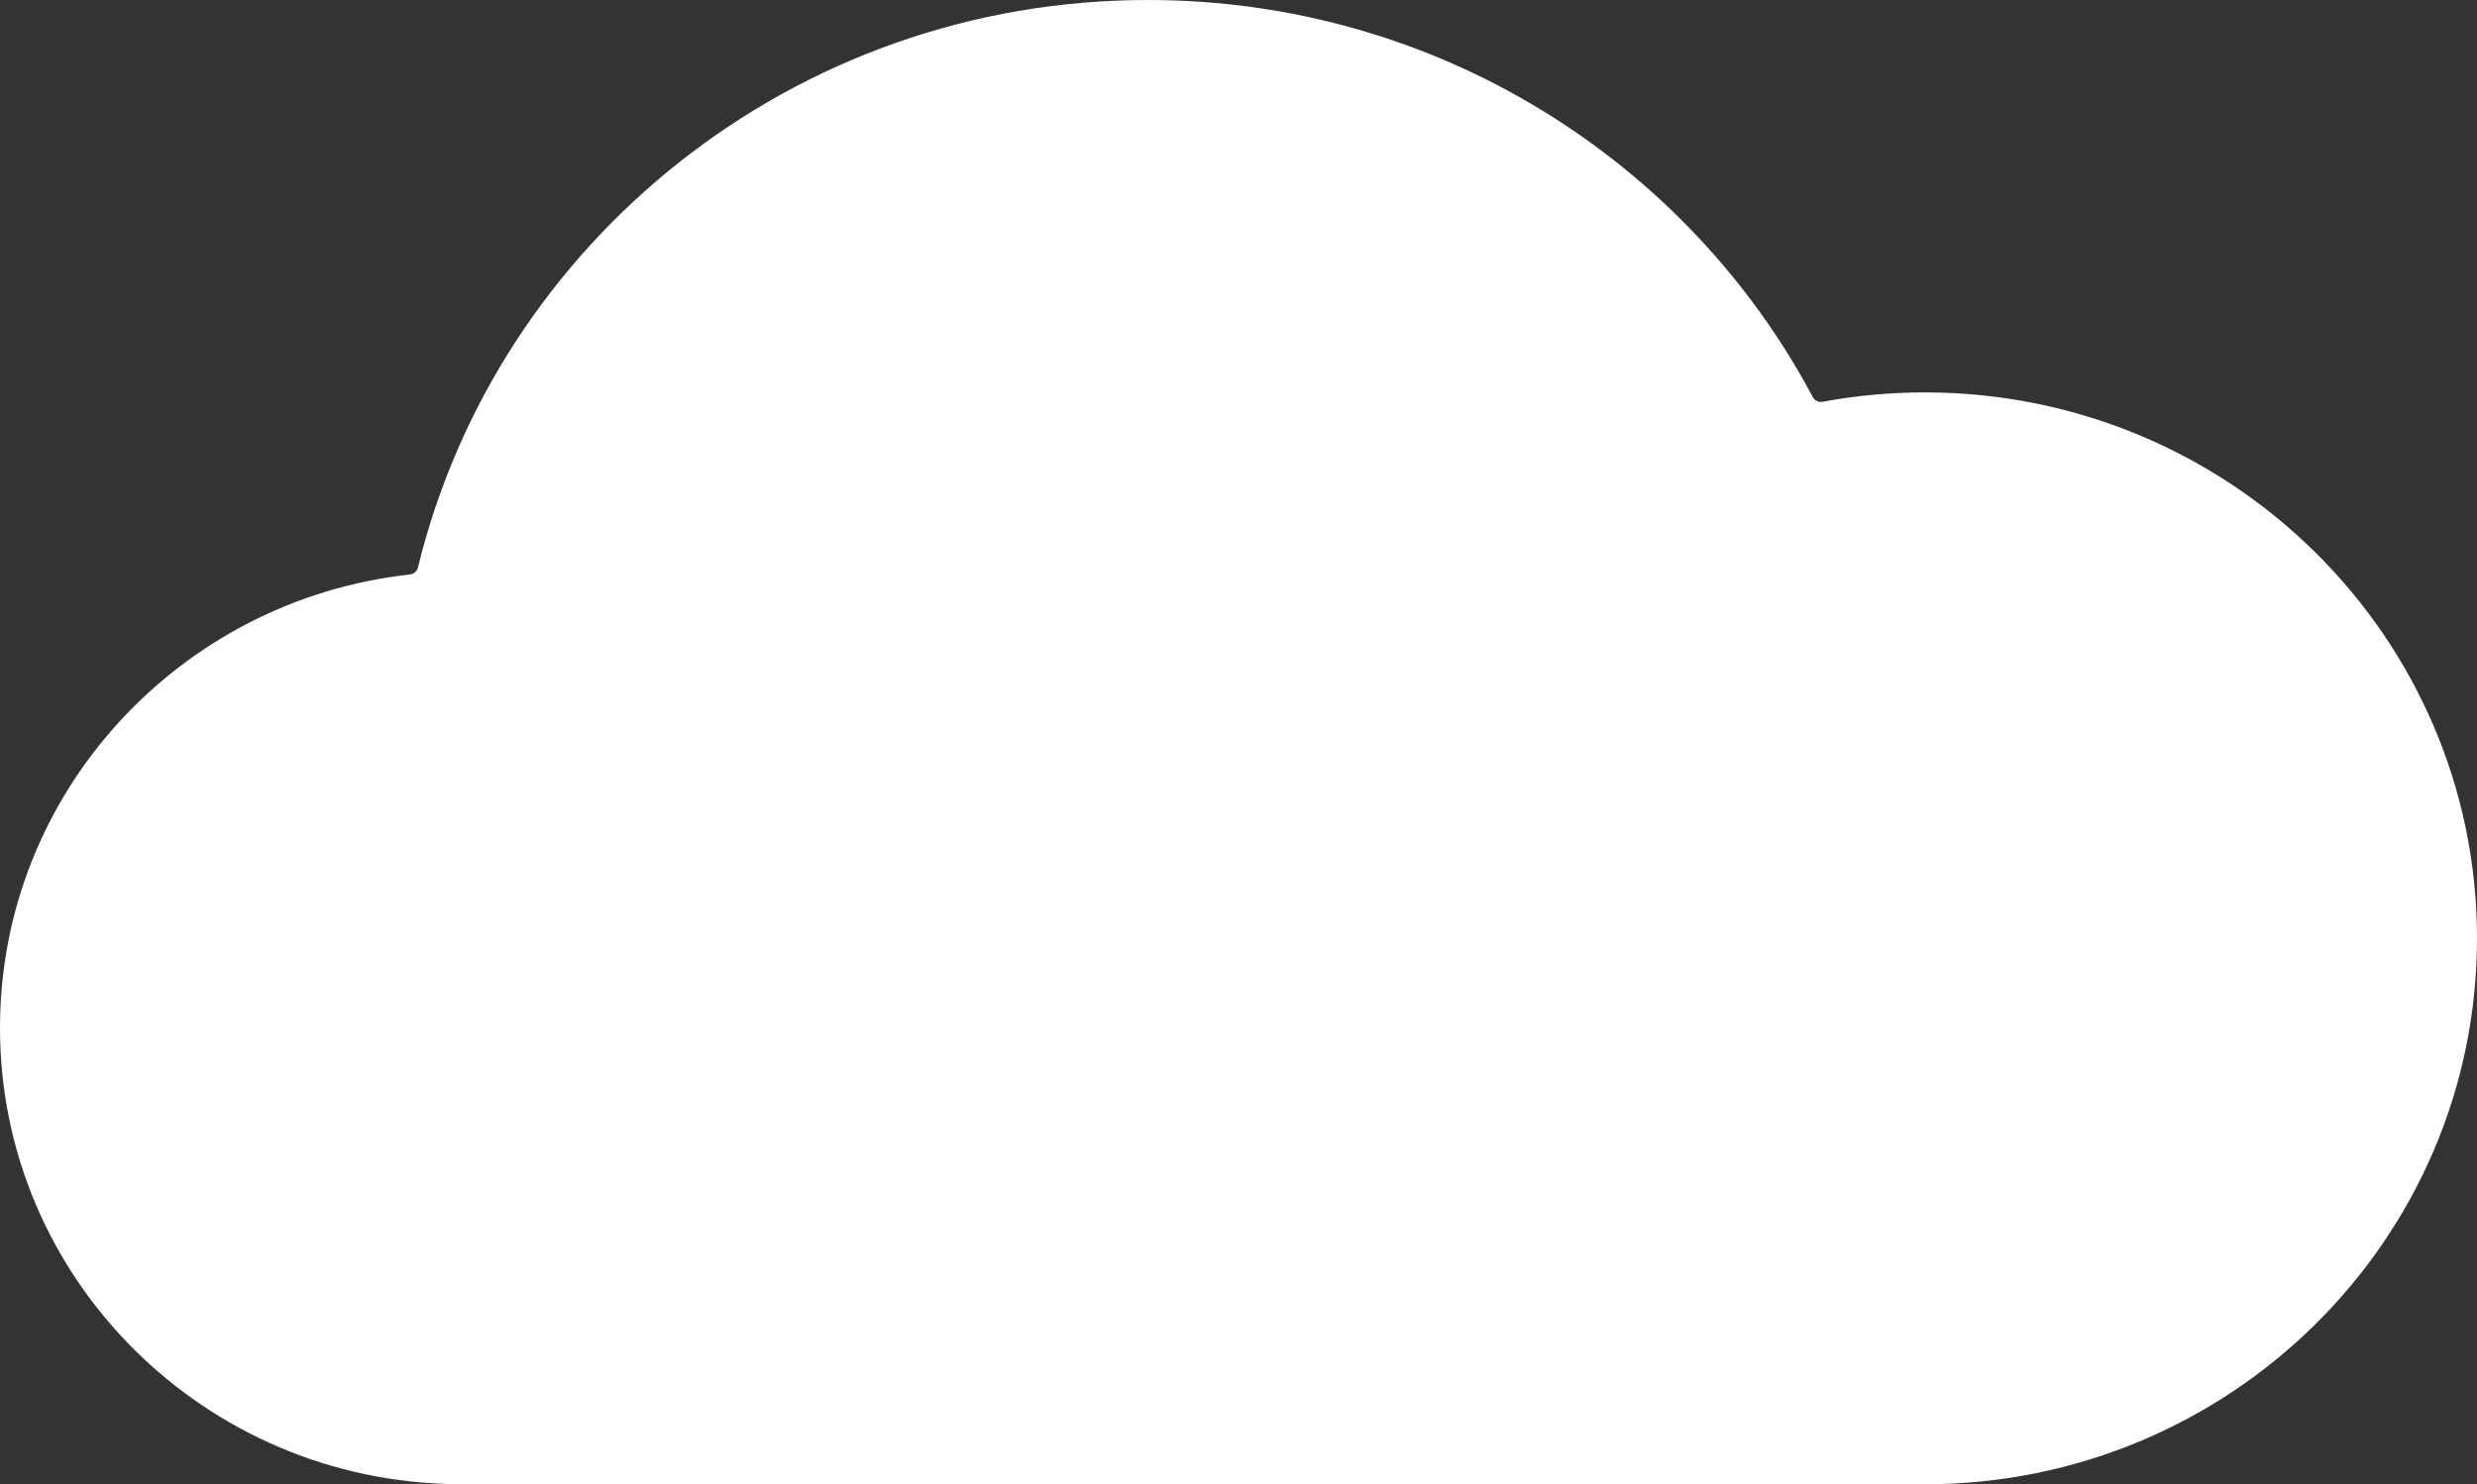
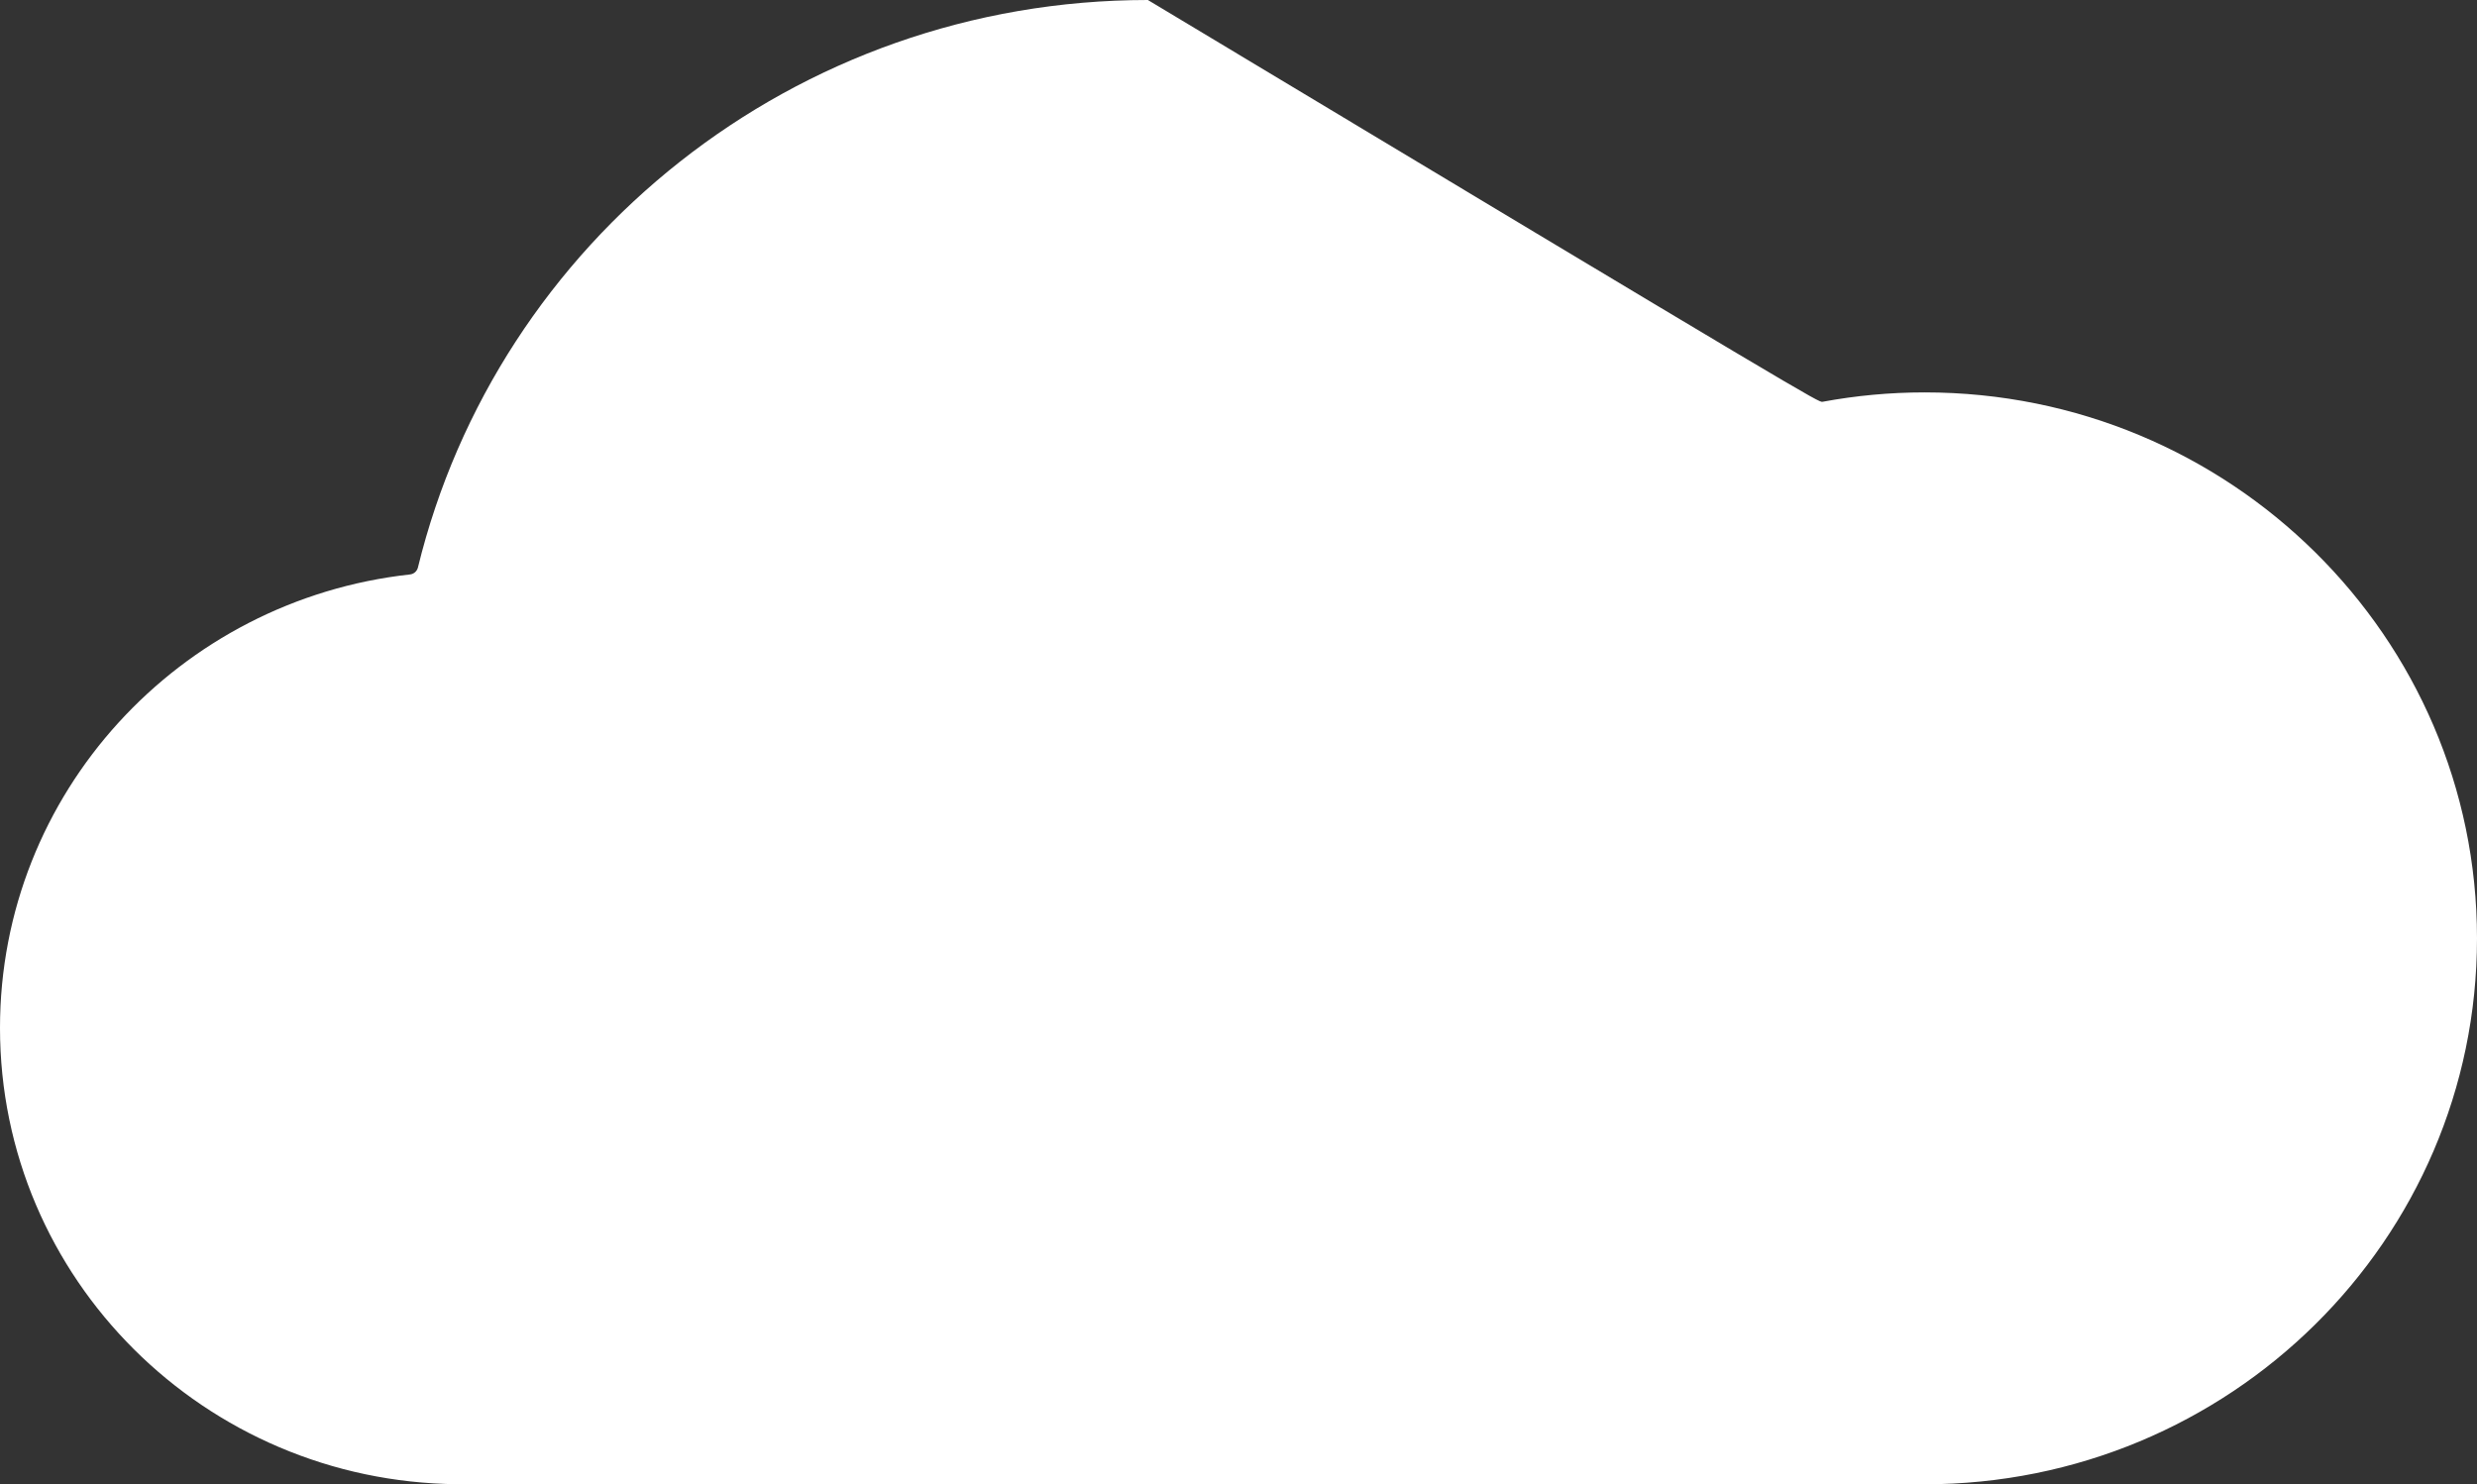
<svg xmlns="http://www.w3.org/2000/svg" width="100%" height="100%" viewBox="0 0 292 175" fill="none">
  <rect x="0" y="0" width="292" height="175" fill="#333333" stroke="none" />
-   <path d="M0 121.193C0 93.514 21.142 70.714 48.338 67.727C48.785 67.677 49.152 67.355 49.264 66.922C58.624 28.523 93.603 0 135.317 0C169.35 0 198.896 18.988 213.709 46.828C213.933 47.24 214.391 47.461 214.849 47.371C218.756 46.647 222.775 46.264 226.885 46.264C262.851 46.264 292 75.079 292 110.632C292 146.185 262.851 175 226.885 175C225.857 175 53.923 174.99 53.923 174.99C24.093 174.718 0 150.741 0 121.193Z" fill="white" />
+   <path d="M0 121.193C0 93.514 21.142 70.714 48.338 67.727C48.785 67.677 49.152 67.355 49.264 66.922C58.624 28.523 93.603 0 135.317 0C213.933 47.24 214.391 47.461 214.849 47.371C218.756 46.647 222.775 46.264 226.885 46.264C262.851 46.264 292 75.079 292 110.632C292 146.185 262.851 175 226.885 175C225.857 175 53.923 174.99 53.923 174.99C24.093 174.718 0 150.741 0 121.193Z" fill="white" />
</svg>